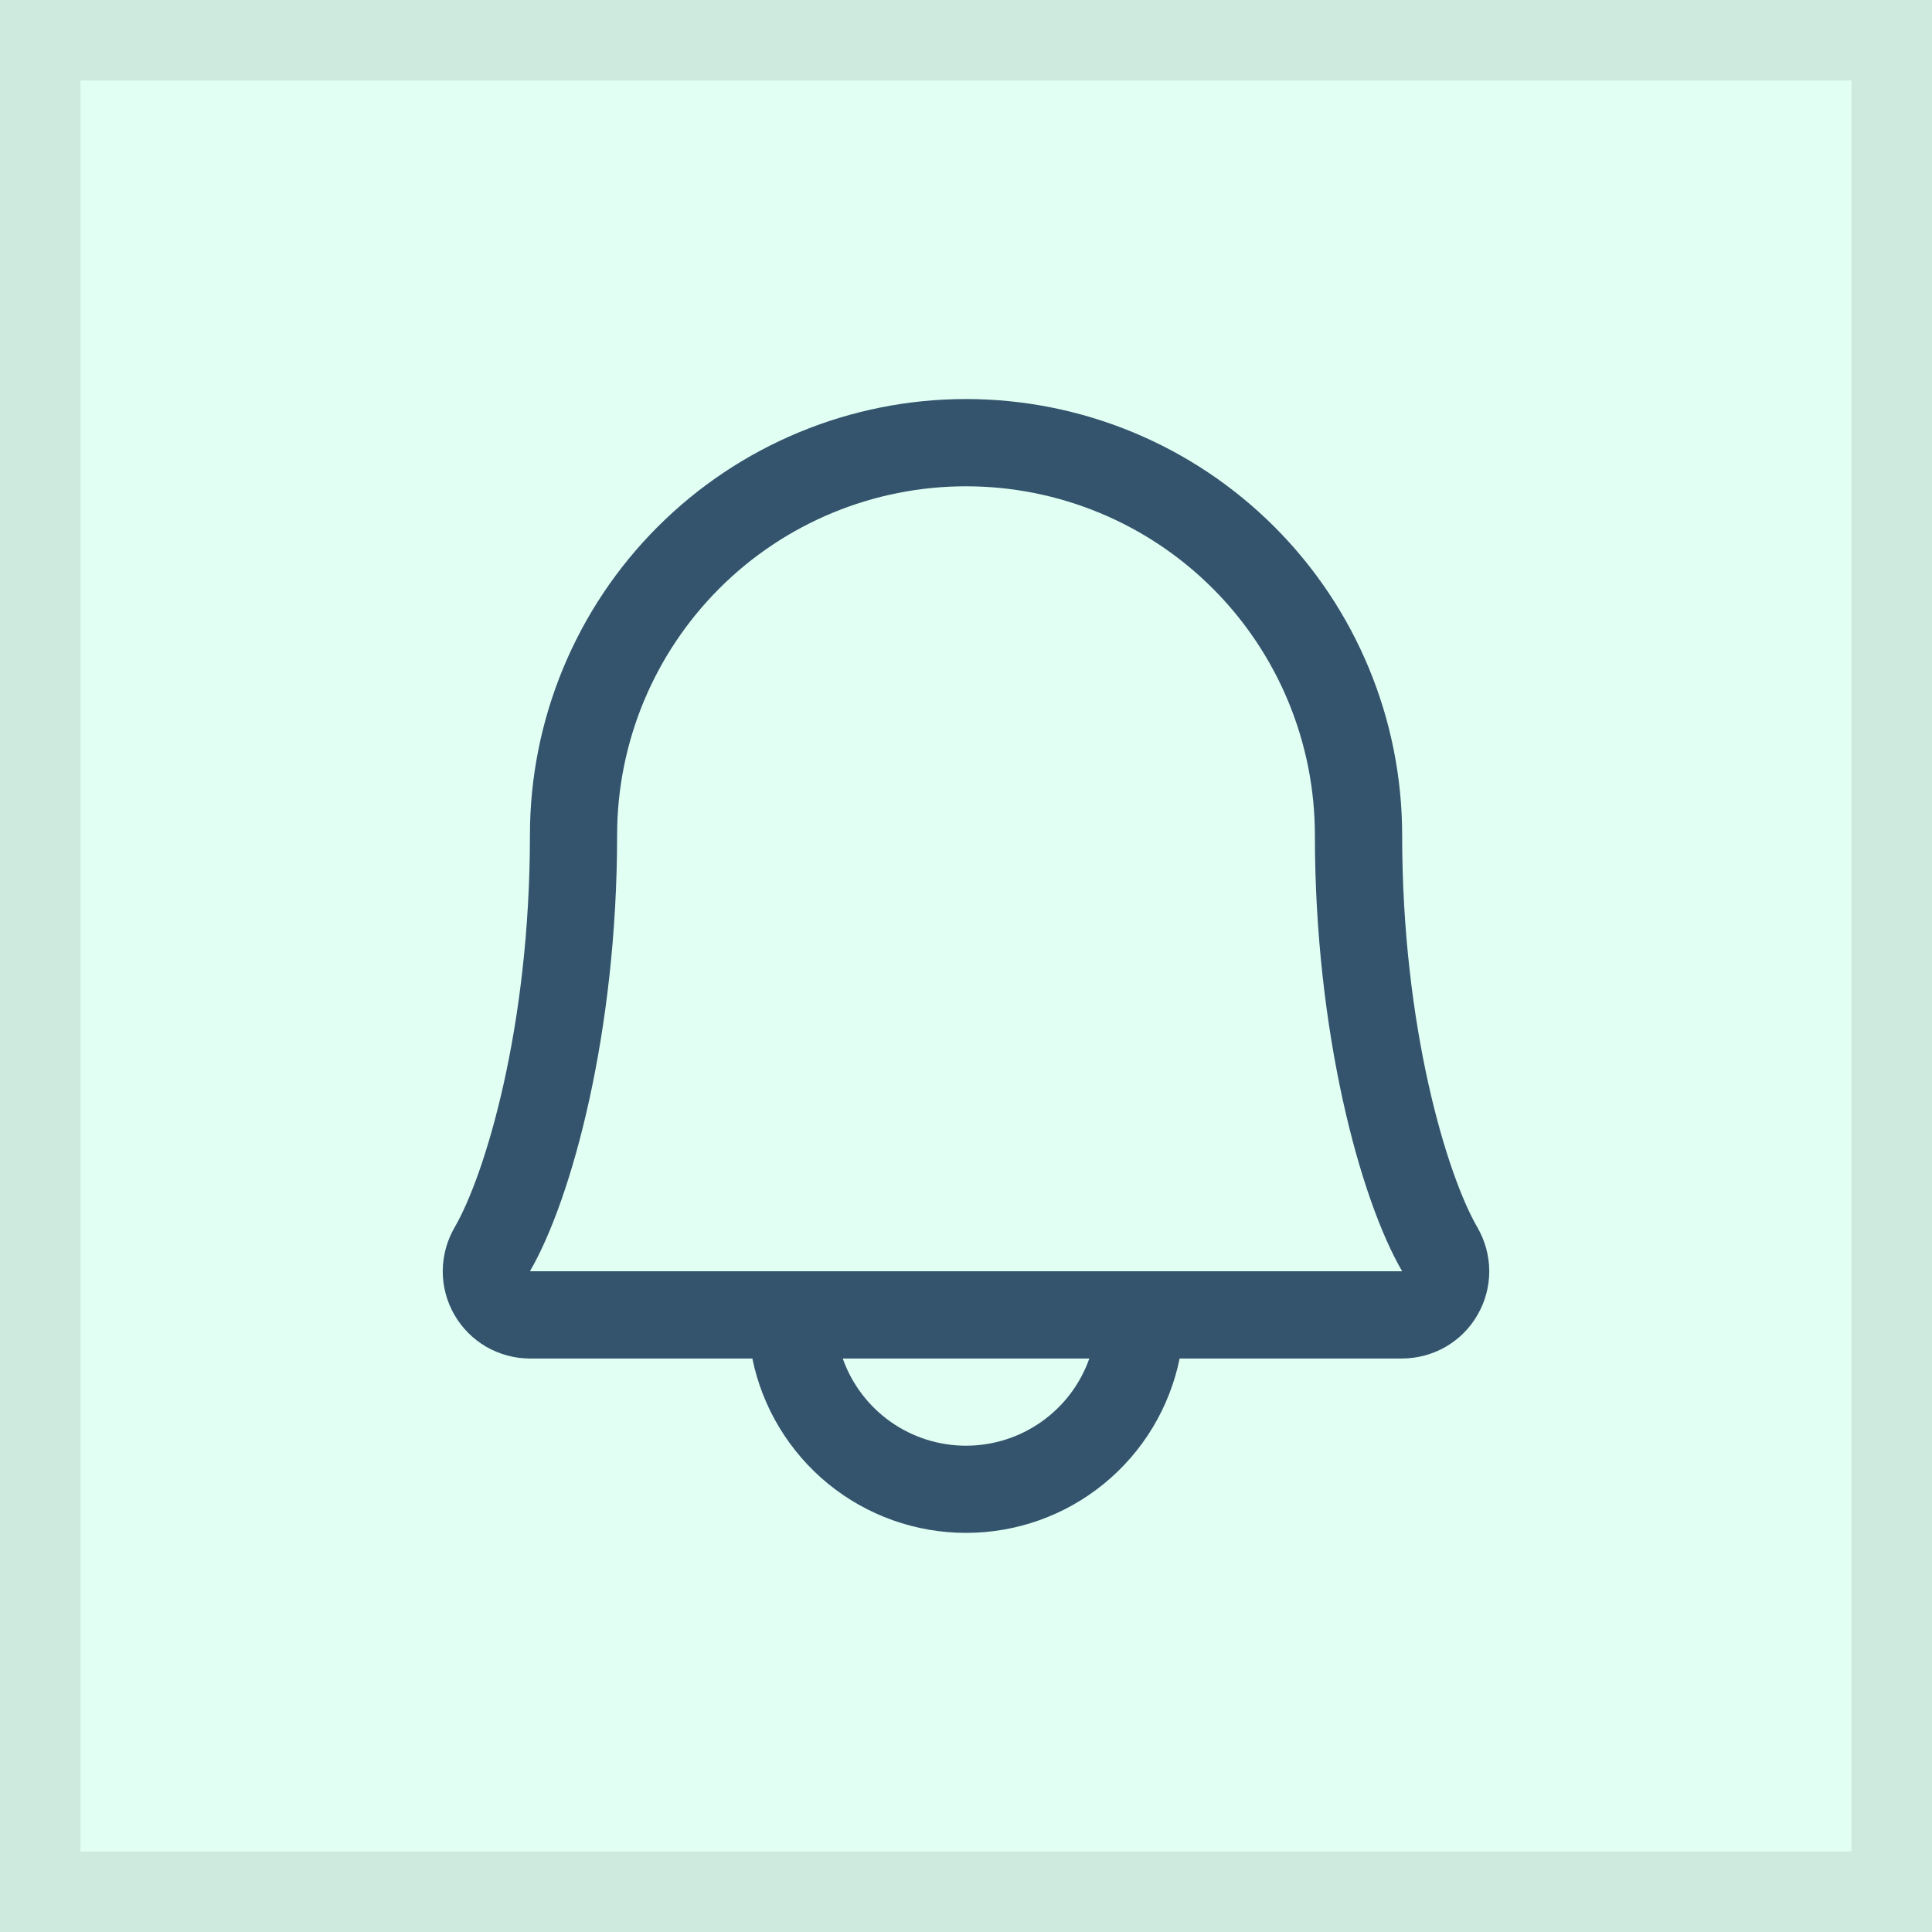
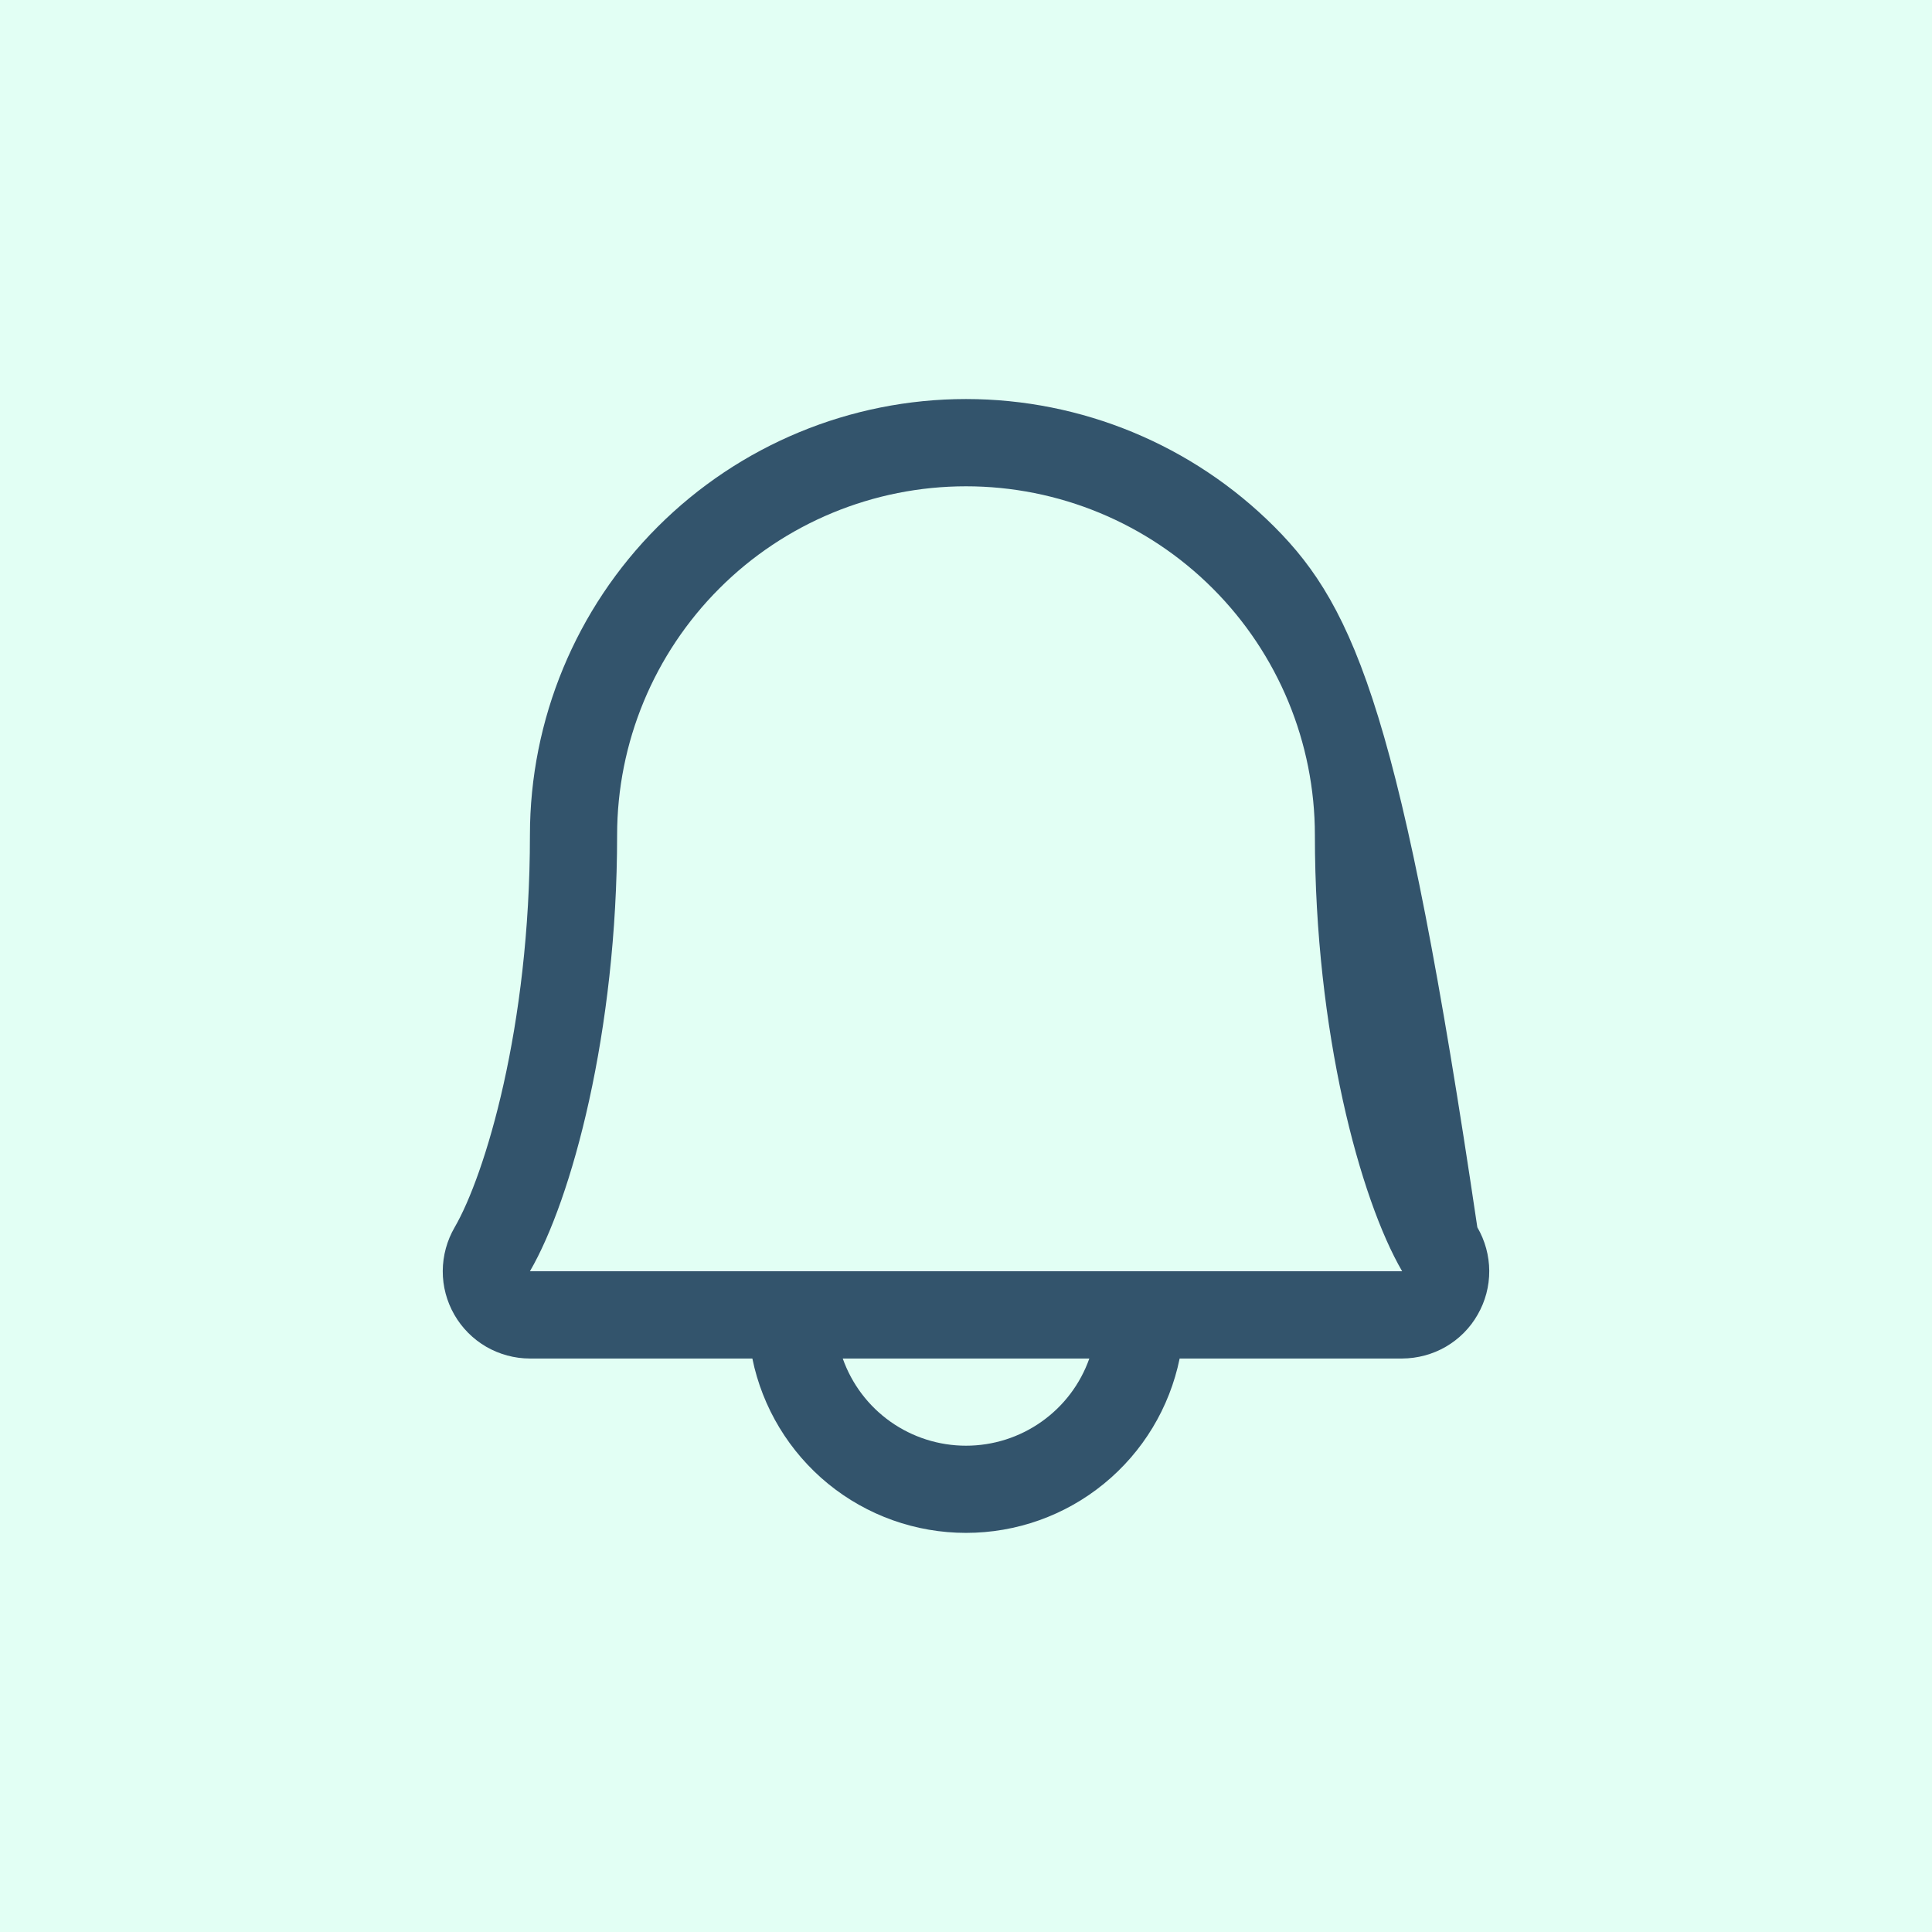
<svg xmlns="http://www.w3.org/2000/svg" width="24" height="24" viewBox="0 0 24 24" fill="none">
  <rect width="24" height="24" fill="#E2FFF4" />
-   <rect x="0.5" y="0.5" width="23" height="23" stroke="#AEC9BD" stroke-opacity="0.39" />
-   <path d="M18.352 15.246C17.977 14.599 17.418 12.767 17.418 10.375C17.418 8.938 16.847 7.56 15.831 6.544C14.815 5.528 13.437 4.957 12 4.957C10.563 4.957 9.186 5.528 8.17 6.544C7.154 7.56 6.583 8.938 6.583 10.375C6.583 12.768 6.023 14.599 5.648 15.246C5.552 15.411 5.501 15.598 5.5 15.789C5.499 15.979 5.549 16.166 5.644 16.332C5.739 16.497 5.875 16.634 6.04 16.73C6.205 16.825 6.392 16.876 6.583 16.876H9.346C9.471 17.487 9.804 18.037 10.287 18.432C10.771 18.827 11.376 19.042 12 19.042C12.625 19.042 13.23 18.827 13.713 18.432C14.197 18.037 14.529 17.487 14.654 16.876H17.418C17.608 16.875 17.796 16.825 17.96 16.73C18.125 16.634 18.262 16.497 18.356 16.331C18.451 16.166 18.501 15.979 18.5 15.788C18.499 15.598 18.448 15.411 18.352 15.246ZM12 17.959C11.664 17.959 11.337 17.855 11.062 17.661C10.788 17.467 10.581 17.193 10.469 16.876H13.532C13.42 17.193 13.213 17.467 12.938 17.661C12.664 17.855 12.336 17.959 12 17.959ZM6.583 15.792C7.104 14.896 7.666 12.818 7.666 10.375C7.666 9.225 8.123 8.123 8.936 7.31C9.748 6.497 10.851 6.041 12 6.041C13.15 6.041 14.252 6.497 15.065 7.31C15.878 8.123 16.334 9.225 16.334 10.375C16.334 12.816 16.895 14.894 17.418 15.792H6.583Z" fill="#33546C" />
+   <path d="M18.352 15.246C17.418 8.938 16.847 7.56 15.831 6.544C14.815 5.528 13.437 4.957 12 4.957C10.563 4.957 9.186 5.528 8.17 6.544C7.154 7.56 6.583 8.938 6.583 10.375C6.583 12.768 6.023 14.599 5.648 15.246C5.552 15.411 5.501 15.598 5.5 15.789C5.499 15.979 5.549 16.166 5.644 16.332C5.739 16.497 5.875 16.634 6.04 16.73C6.205 16.825 6.392 16.876 6.583 16.876H9.346C9.471 17.487 9.804 18.037 10.287 18.432C10.771 18.827 11.376 19.042 12 19.042C12.625 19.042 13.23 18.827 13.713 18.432C14.197 18.037 14.529 17.487 14.654 16.876H17.418C17.608 16.875 17.796 16.825 17.96 16.73C18.125 16.634 18.262 16.497 18.356 16.331C18.451 16.166 18.501 15.979 18.5 15.788C18.499 15.598 18.448 15.411 18.352 15.246ZM12 17.959C11.664 17.959 11.337 17.855 11.062 17.661C10.788 17.467 10.581 17.193 10.469 16.876H13.532C13.42 17.193 13.213 17.467 12.938 17.661C12.664 17.855 12.336 17.959 12 17.959ZM6.583 15.792C7.104 14.896 7.666 12.818 7.666 10.375C7.666 9.225 8.123 8.123 8.936 7.31C9.748 6.497 10.851 6.041 12 6.041C13.15 6.041 14.252 6.497 15.065 7.31C15.878 8.123 16.334 9.225 16.334 10.375C16.334 12.816 16.895 14.894 17.418 15.792H6.583Z" fill="#33546C" />
</svg>